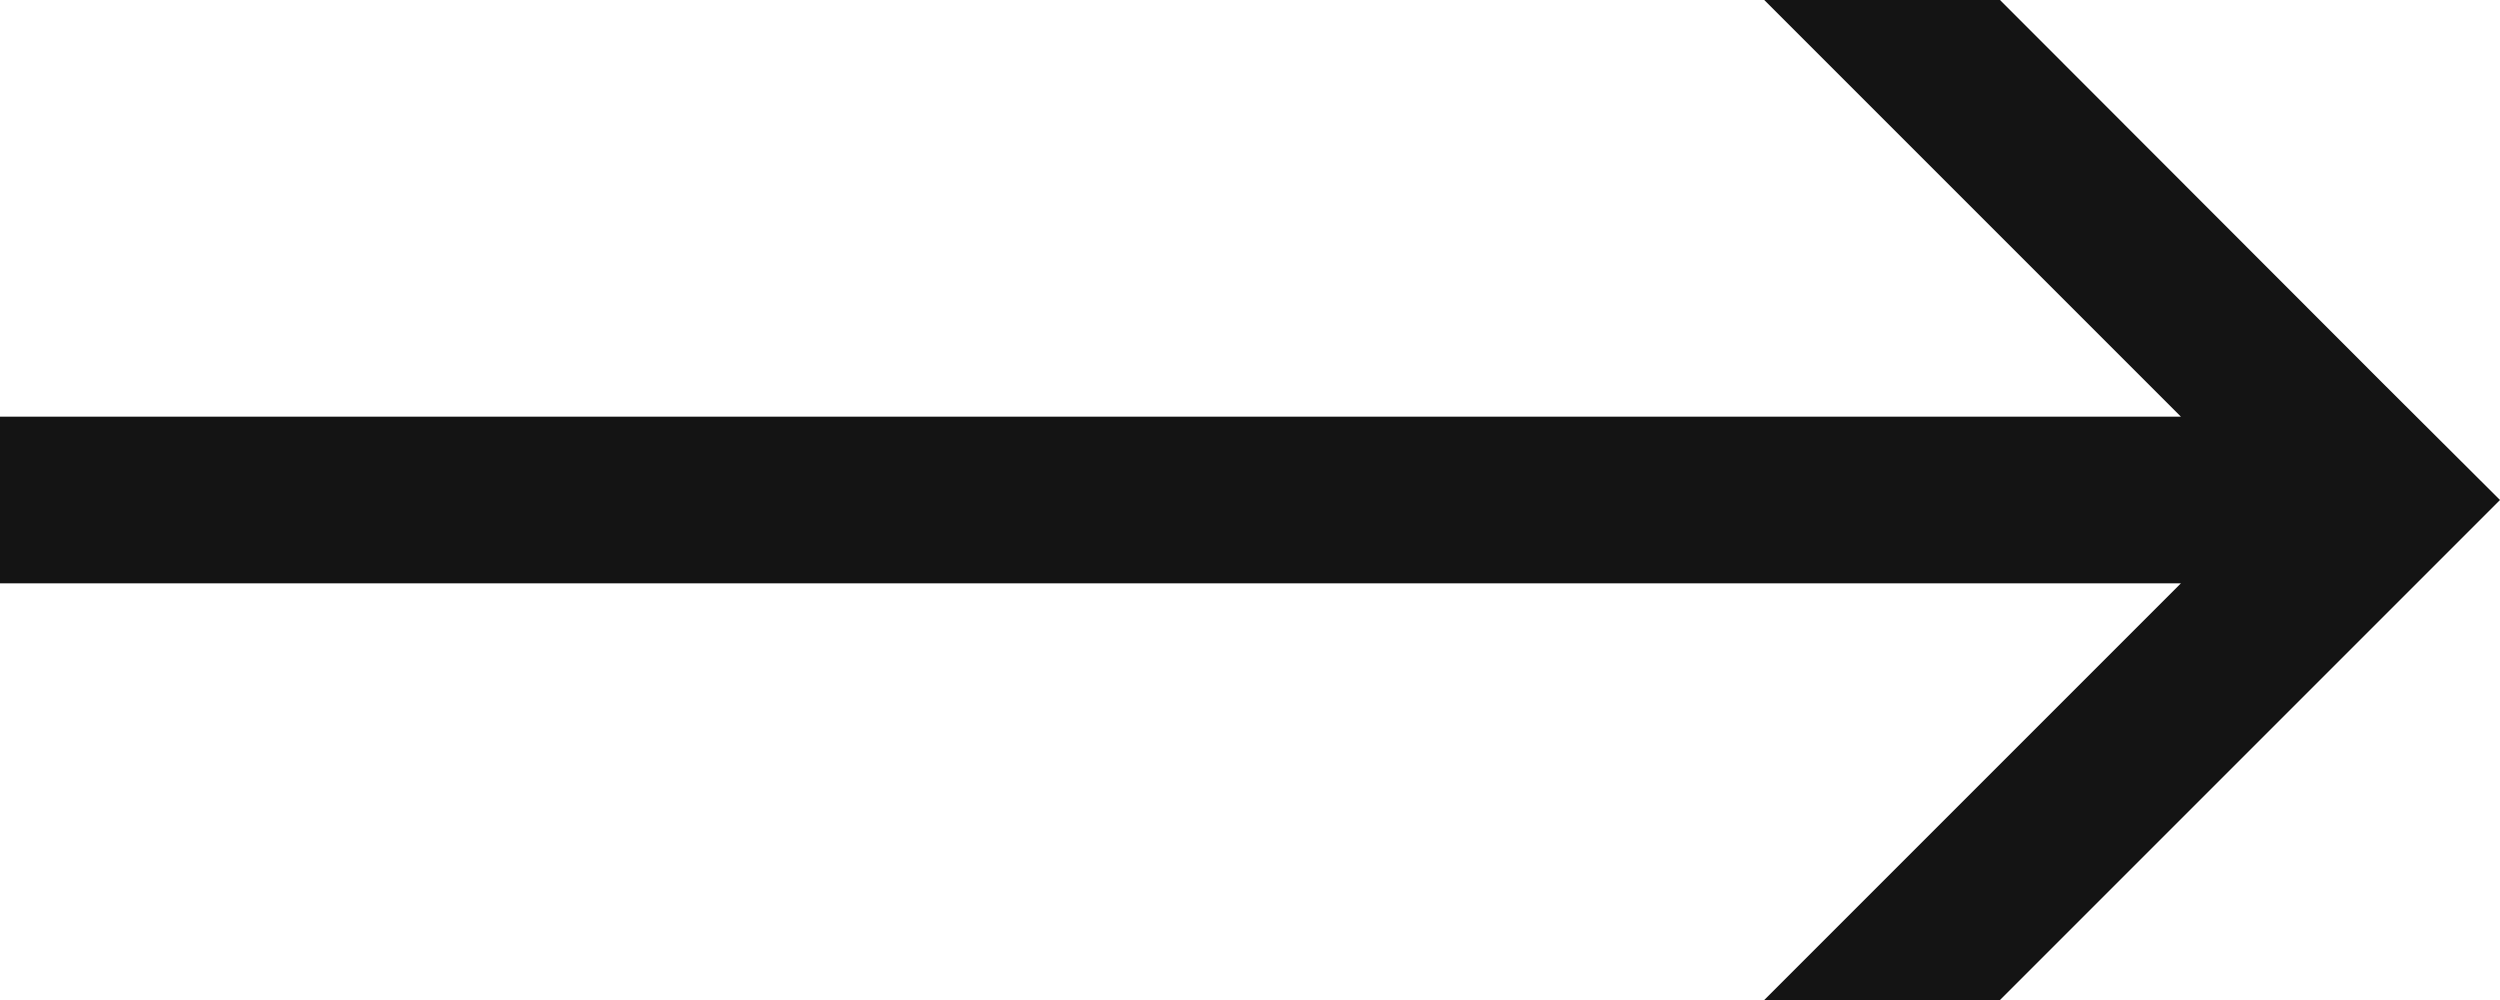
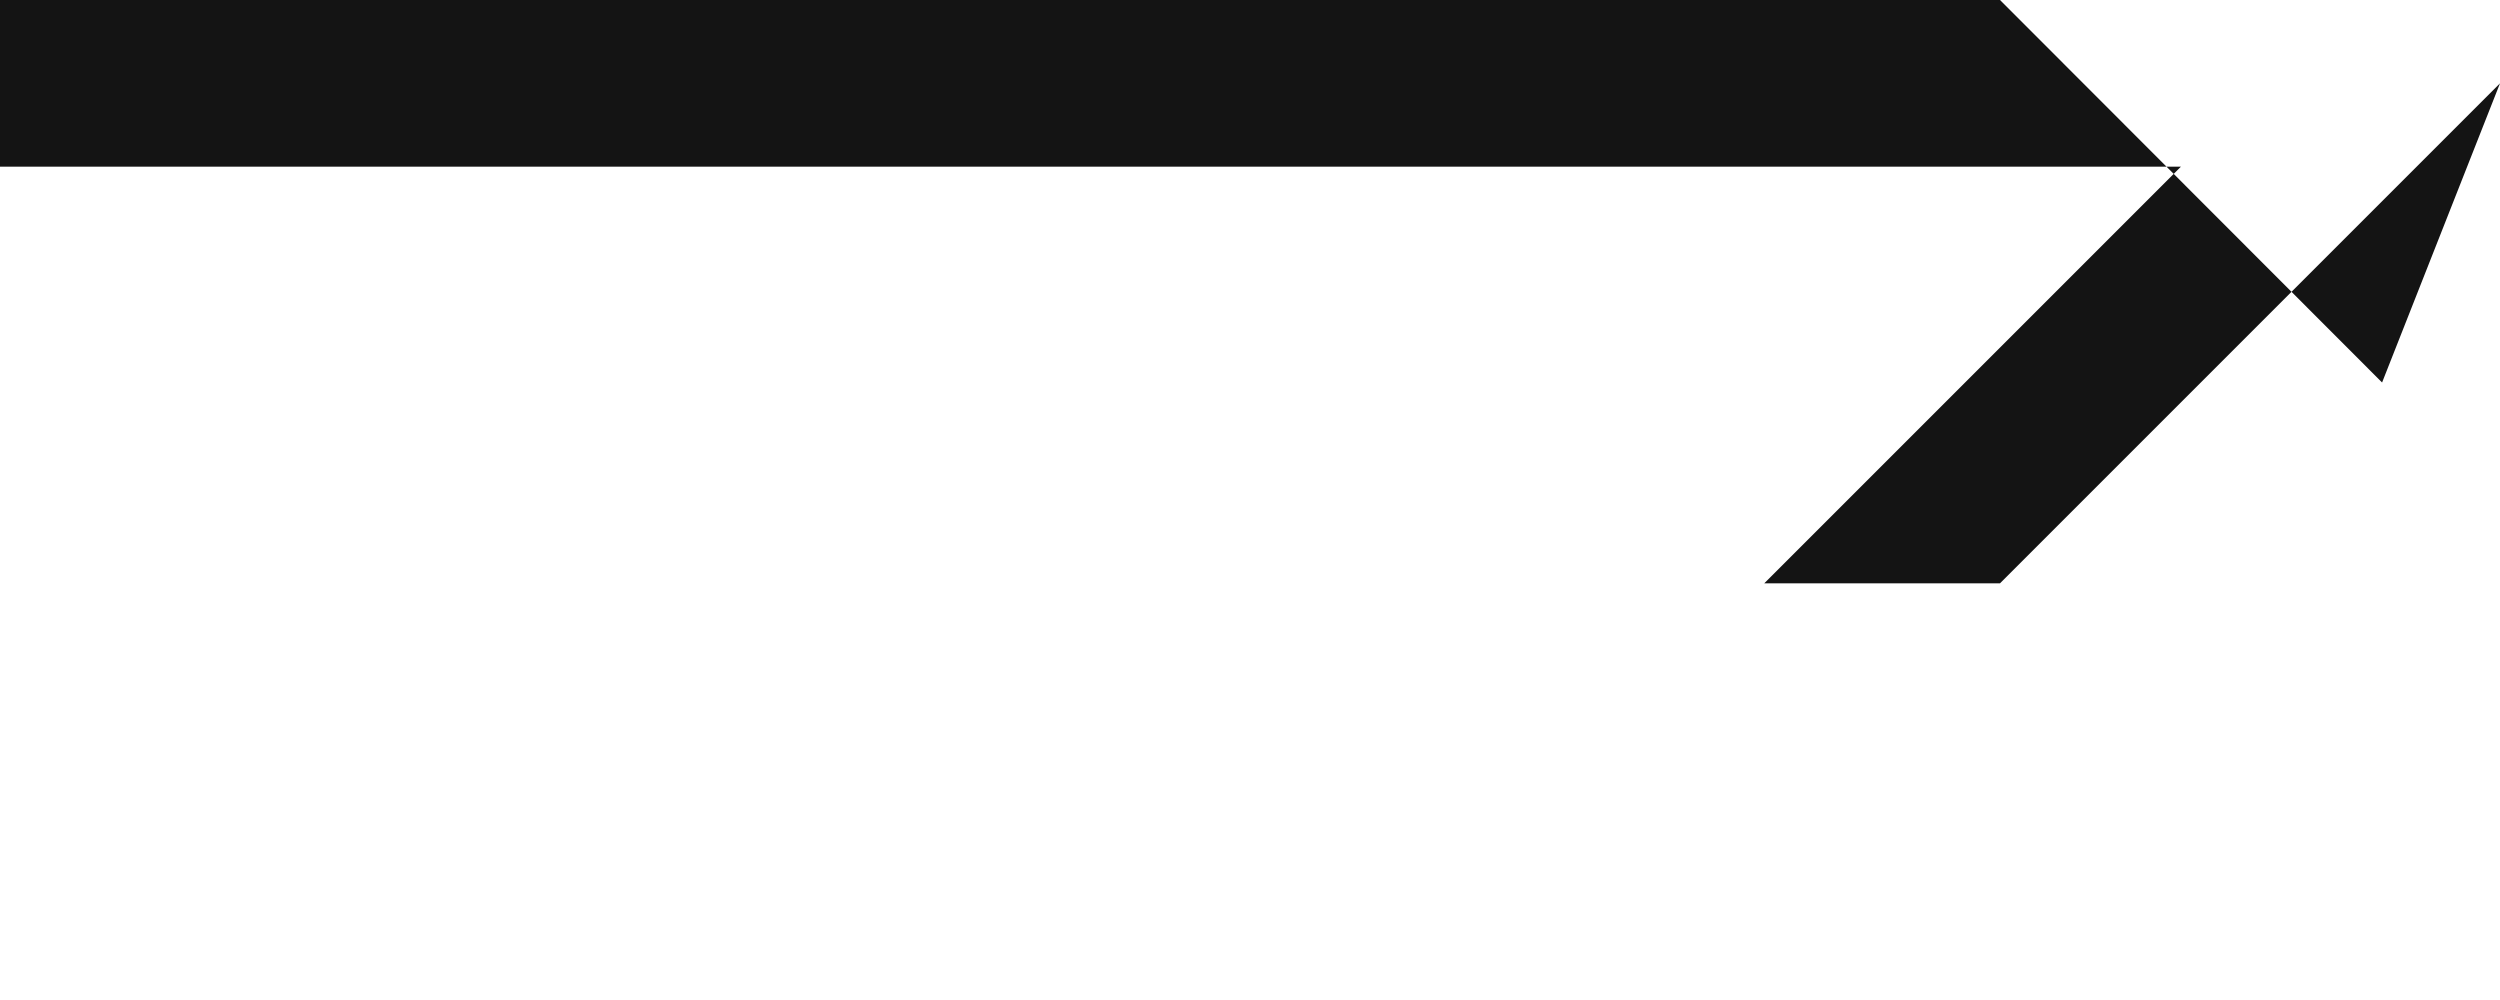
<svg xmlns="http://www.w3.org/2000/svg" width="30" height="12" viewBox="0 0 30 12">
  <defs>
    <style>
      .cls-1 {
        fill: #141414;
        fill-rule: evenodd;
      }
    </style>
  </defs>
-   <path id="search.svg" class="cls-1" d="M831.585,2382.59L827,2378h-2.829l5,5H803v2h26.171l-5,5H827l6-6Z" transform="translate(-803 -2378)" />
+   <path id="search.svg" class="cls-1" d="M831.585,2382.59L827,2378h-2.829H803v2h26.171l-5,5H827l6-6Z" transform="translate(-803 -2378)" />
</svg>